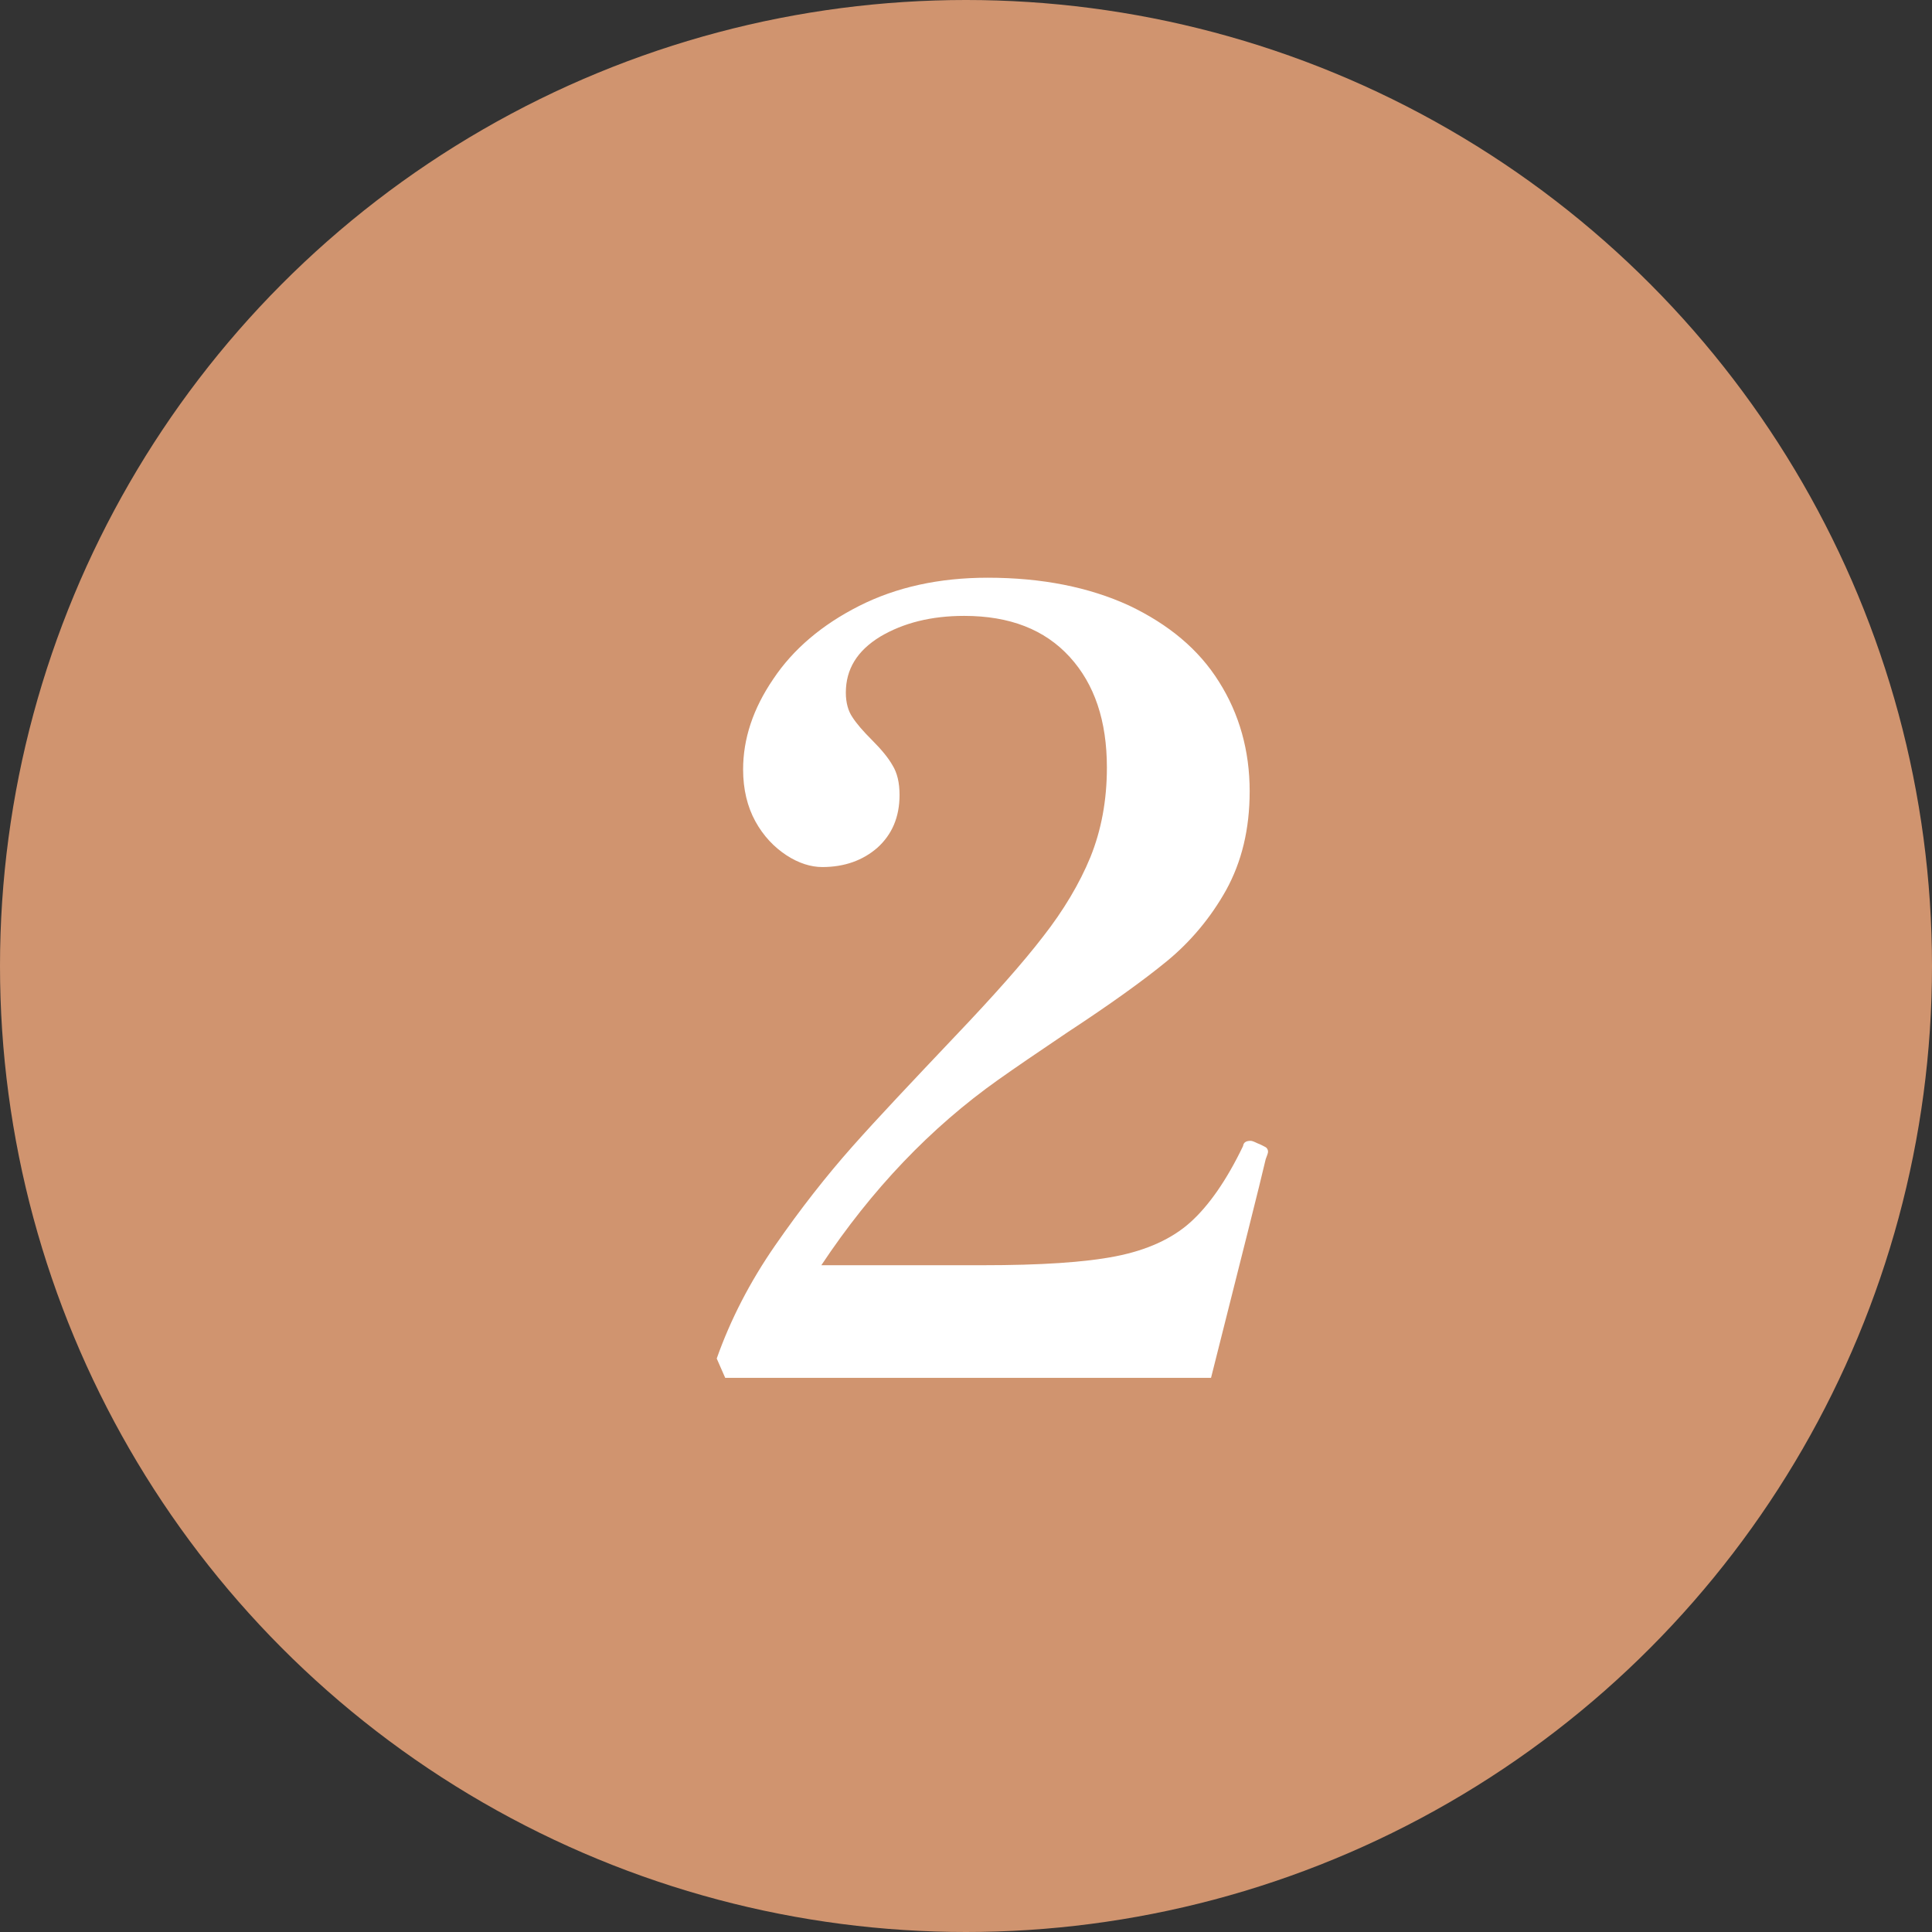
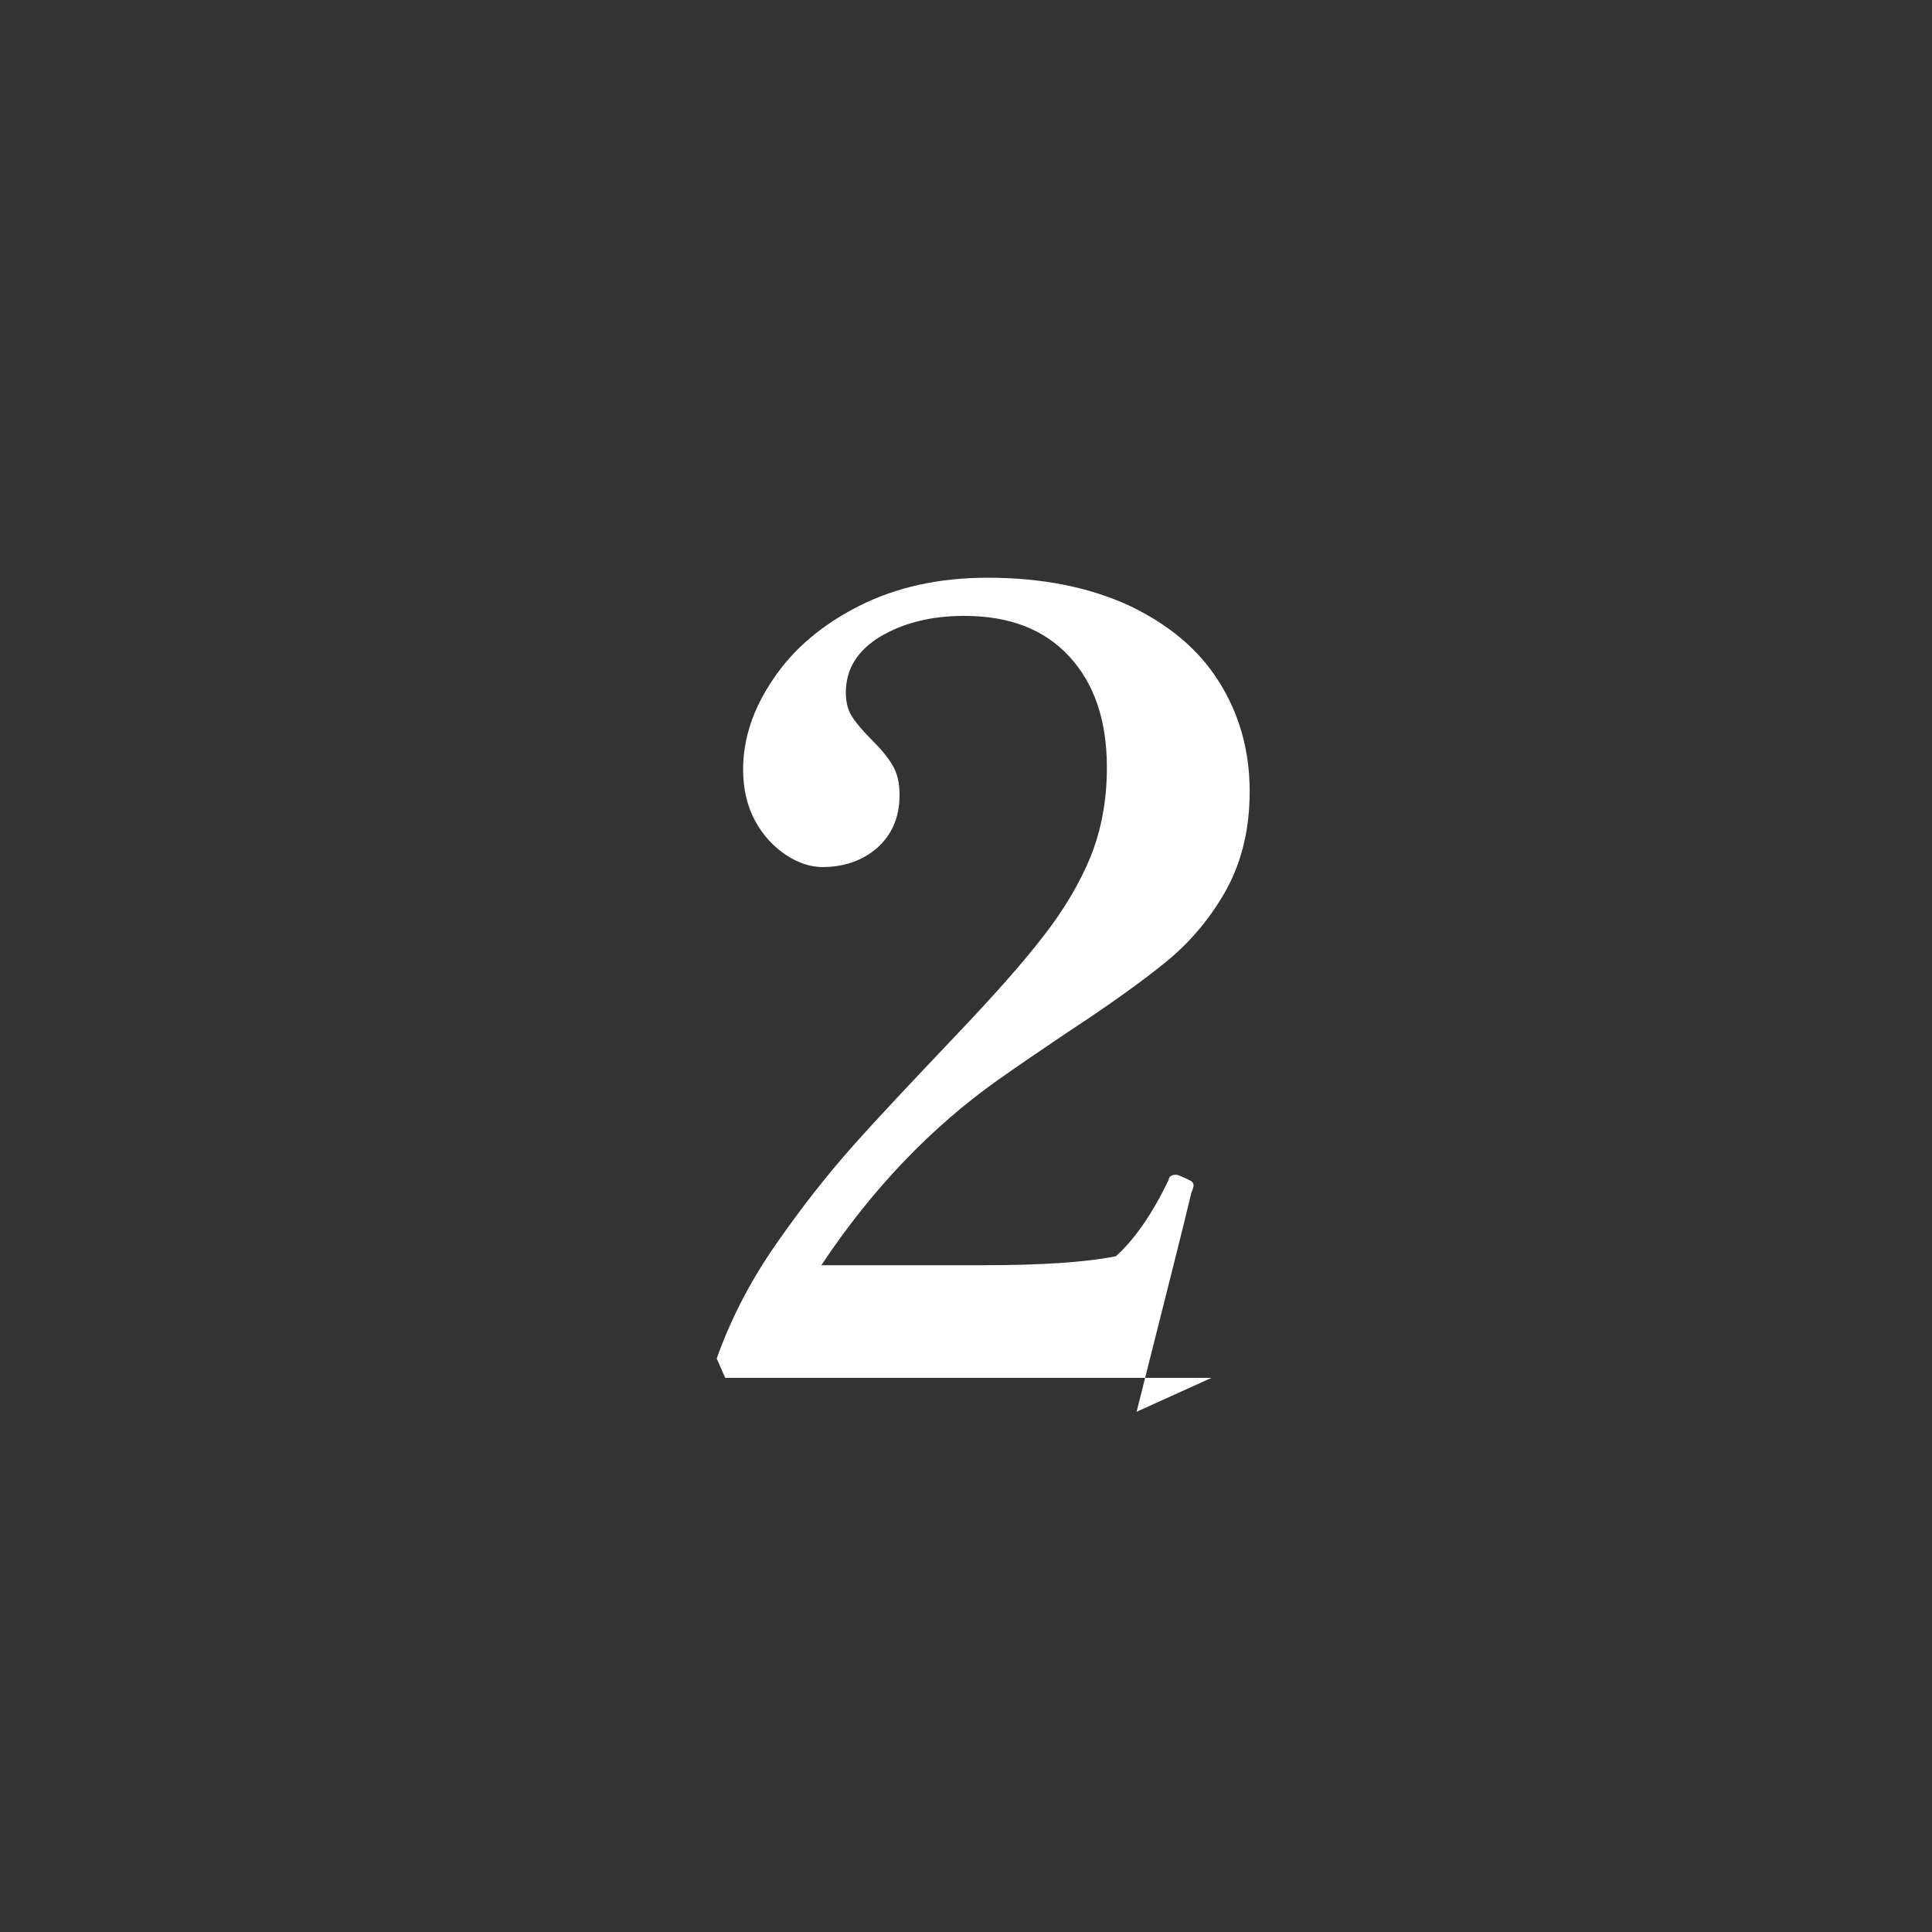
<svg xmlns="http://www.w3.org/2000/svg" id="_レイヤー_2" data-name="レイヤー 2" width="41" height="41" viewBox="0 0 41 41">
  <rect x="0" y="0" width="41" height="41" fill="#333333" stroke="none" />
  <defs>
    <style>
      .cls-1 {
        fill: #d0946f;
      }

      .cls-1, .cls-2 {
        stroke-width: 0px;
      }

      .cls-2 {
        fill: #fff;
      }
    </style>
  </defs>
  <g id="_レイヤー_1-2" data-name="レイヤー 1">
    <g>
-       <circle class="cls-1" cx="20.5" cy="20.5" r="20.5" />
-       <path class="cls-2" d="M25.71,29.24h-10.32l-.18-.41c.29-.82.7-1.62,1.24-2.4.54-.78,1.09-1.48,1.64-2.1s1.28-1.39,2.17-2.33c.82-.86,1.45-1.57,1.88-2.13.43-.55.77-1.12,1-1.68.23-.57.35-1.2.35-1.9,0-.99-.26-1.77-.79-2.35s-1.27-.87-2.24-.87c-.7,0-1.29.15-1.78.44-.49.3-.73.69-.73,1.19,0,.21.05.39.14.52.09.14.23.3.41.48.2.2.35.38.44.54.1.16.15.37.15.63,0,.47-.16.84-.47,1.12-.31.27-.7.41-1.17.41-.24,0-.5-.08-.76-.25-.26-.17-.49-.41-.66-.72-.17-.31-.26-.68-.26-1.1,0-.65.21-1.29.64-1.92.42-.63,1.03-1.15,1.82-1.55s1.7-.6,2.73-.6c1.15,0,2.15.2,3,.59.84.4,1.48.93,1.91,1.62.43.68.65,1.46.65,2.32,0,.81-.17,1.5-.5,2.1-.33.59-.76,1.1-1.26,1.51s-1.21.92-2.11,1.51c-.64.43-1.12.76-1.46,1-1.44,1.02-2.69,2.33-3.76,3.94h3.42c1.23,0,2.17-.06,2.83-.19s1.19-.37,1.58-.72c.39-.35.77-.89,1.12-1.62.01-.08.07-.11.16-.11.03,0,.08.02.14.05.08.03.13.06.17.08.04.02.06.06.06.1,0,.03-.02.08-.05.16-.12.52-.51,2.06-1.16,4.64Z" />
+       <path class="cls-2" d="M25.71,29.24h-10.32l-.18-.41c.29-.82.7-1.62,1.24-2.4.54-.78,1.09-1.48,1.64-2.1s1.28-1.39,2.17-2.33c.82-.86,1.45-1.57,1.88-2.13.43-.55.77-1.12,1-1.68.23-.57.35-1.2.35-1.9,0-.99-.26-1.77-.79-2.35s-1.27-.87-2.24-.87c-.7,0-1.29.15-1.78.44-.49.3-.73.69-.73,1.19,0,.21.05.39.14.52.09.14.23.3.41.48.2.2.35.38.44.54.1.16.15.37.15.63,0,.47-.16.84-.47,1.12-.31.27-.7.41-1.17.41-.24,0-.5-.08-.76-.25-.26-.17-.49-.41-.66-.72-.17-.31-.26-.68-.26-1.1,0-.65.21-1.29.64-1.92.42-.63,1.03-1.15,1.82-1.55s1.7-.6,2.73-.6c1.15,0,2.15.2,3,.59.84.4,1.48.93,1.91,1.62.43.68.65,1.46.65,2.32,0,.81-.17,1.5-.5,2.1-.33.59-.76,1.1-1.26,1.51s-1.21.92-2.11,1.51c-.64.43-1.12.76-1.46,1-1.44,1.02-2.69,2.33-3.76,3.94h3.42c1.23,0,2.17-.06,2.83-.19c.39-.35.77-.89,1.12-1.62.01-.08.07-.11.16-.11.03,0,.08.02.14.05.08.03.13.06.17.08.04.02.06.06.06.1,0,.03-.02.08-.05.16-.12.52-.51,2.06-1.16,4.64Z" />
    </g>
  </g>
</svg>